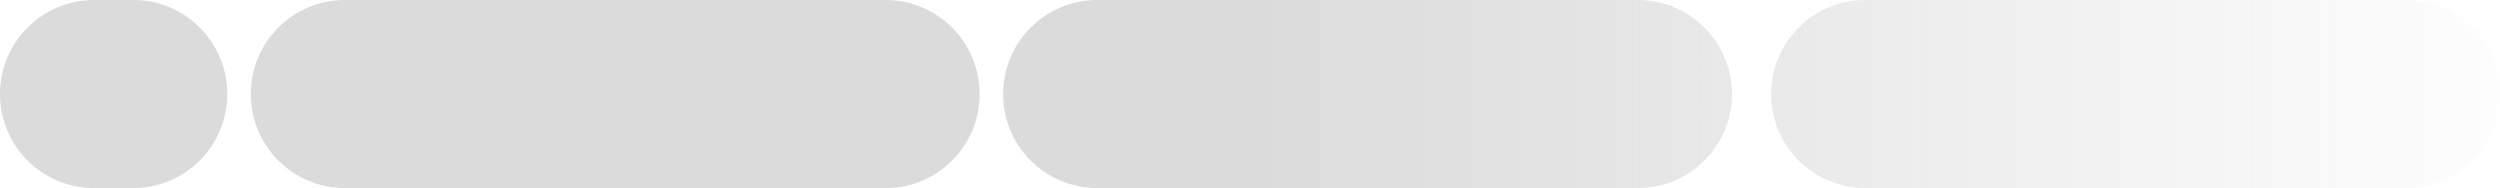
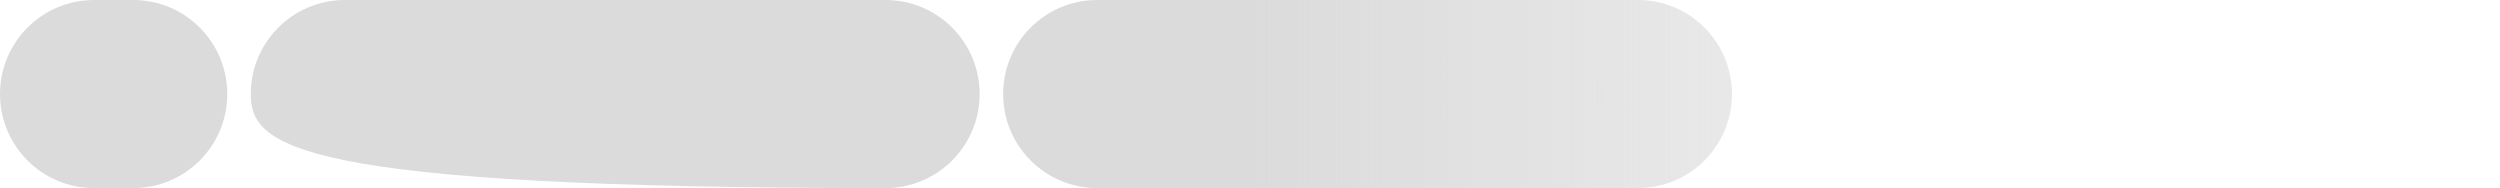
<svg xmlns="http://www.w3.org/2000/svg" width="319" height="24" viewBox="0 0 319 24" fill="none">
  <path d="M0 12C0 5.373 5.373 0 12 0H17C23.627 0 29 5.373 29 12C29 18.627 23.627 24 17 24H12C5.373 24 0 18.627 0 12Z" fill="url(#paint0_linear_2_16)" />
-   <path d="M32 12C32 5.373 37.373 0 44 0H113C119.627 0 125 5.373 125 12C125 18.627 119.627 24 113 24H44C37.373 24 32 18.627 32 12Z" fill="url(#paint1_linear_2_16)" />
+   <path d="M32 12C32 5.373 37.373 0 44 0H113C119.627 0 125 5.373 125 12C125 18.627 119.627 24 113 24C37.373 24 32 18.627 32 12Z" fill="url(#paint1_linear_2_16)" />
  <path d="M128 12C128 5.373 133.373 0 140 0H209C215.627 0 221 5.373 221 12C221 18.627 215.627 24 209 24H140C133.373 24 128 18.627 128 12Z" fill="url(#paint2_linear_2_16)" />
-   <path d="M226 12C226 5.373 231.373 0 238 0H307C313.627 0 319 5.373 319 12C319 18.627 313.627 24 307 24H238C231.373 24 226 18.627 226 12Z" fill="url(#paint3_linear_2_16)" />
  <defs>
    <linearGradient id="paint0_linear_2_16" x1="319" y1="12.211" x2="0" y2="12.211" gradientUnits="userSpaceOnUse">
      <stop stop-color="#DBDBDB" stop-opacity="0.05" />
      <stop offset="0.5" stop-color="#DBDBDB" />
    </linearGradient>
    <linearGradient id="paint1_linear_2_16" x1="319" y1="12.211" x2="0" y2="12.211" gradientUnits="userSpaceOnUse">
      <stop stop-color="#DBDBDB" stop-opacity="0.05" />
      <stop offset="0.5" stop-color="#DBDBDB" />
    </linearGradient>
    <linearGradient id="paint2_linear_2_16" x1="319" y1="12.211" x2="0" y2="12.211" gradientUnits="userSpaceOnUse">
      <stop stop-color="#DBDBDB" stop-opacity="0.05" />
      <stop offset="0.5" stop-color="#DBDBDB" />
    </linearGradient>
    <linearGradient id="paint3_linear_2_16" x1="319" y1="12.211" x2="0" y2="12.211" gradientUnits="userSpaceOnUse">
      <stop stop-color="#DBDBDB" stop-opacity="0.05" />
      <stop offset="0.5" stop-color="#DBDBDB" />
    </linearGradient>
  </defs>
</svg>